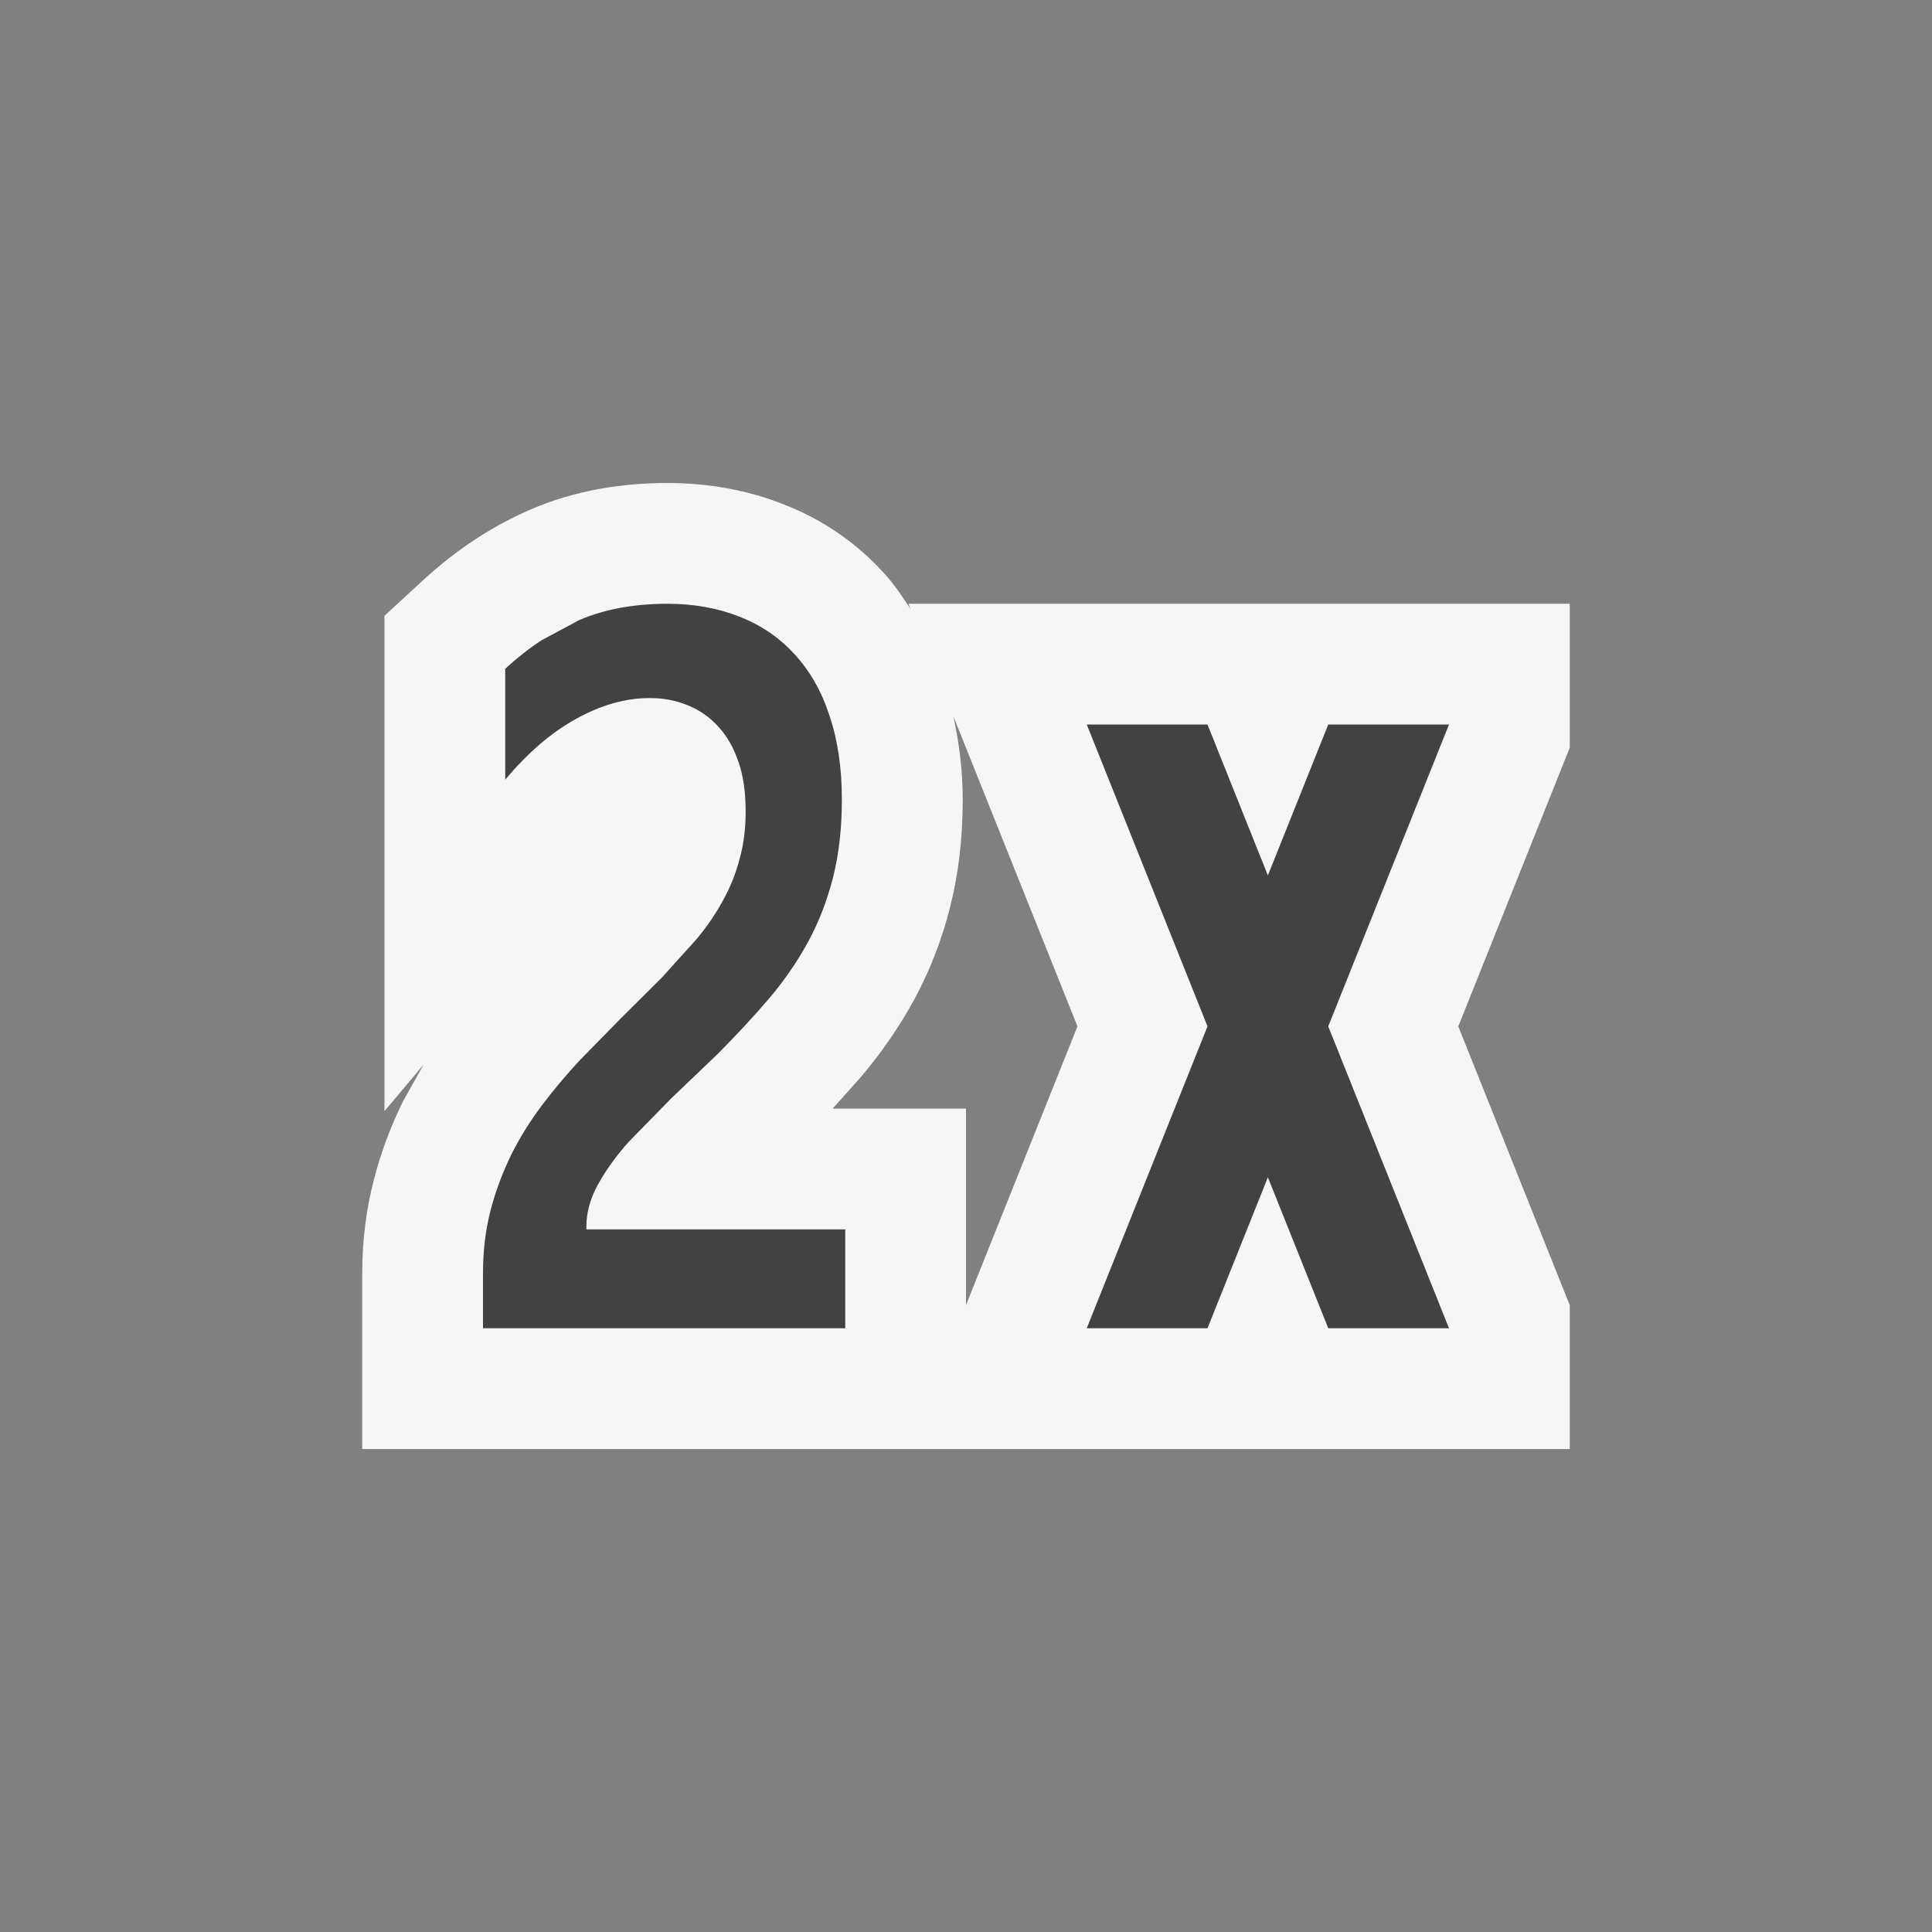
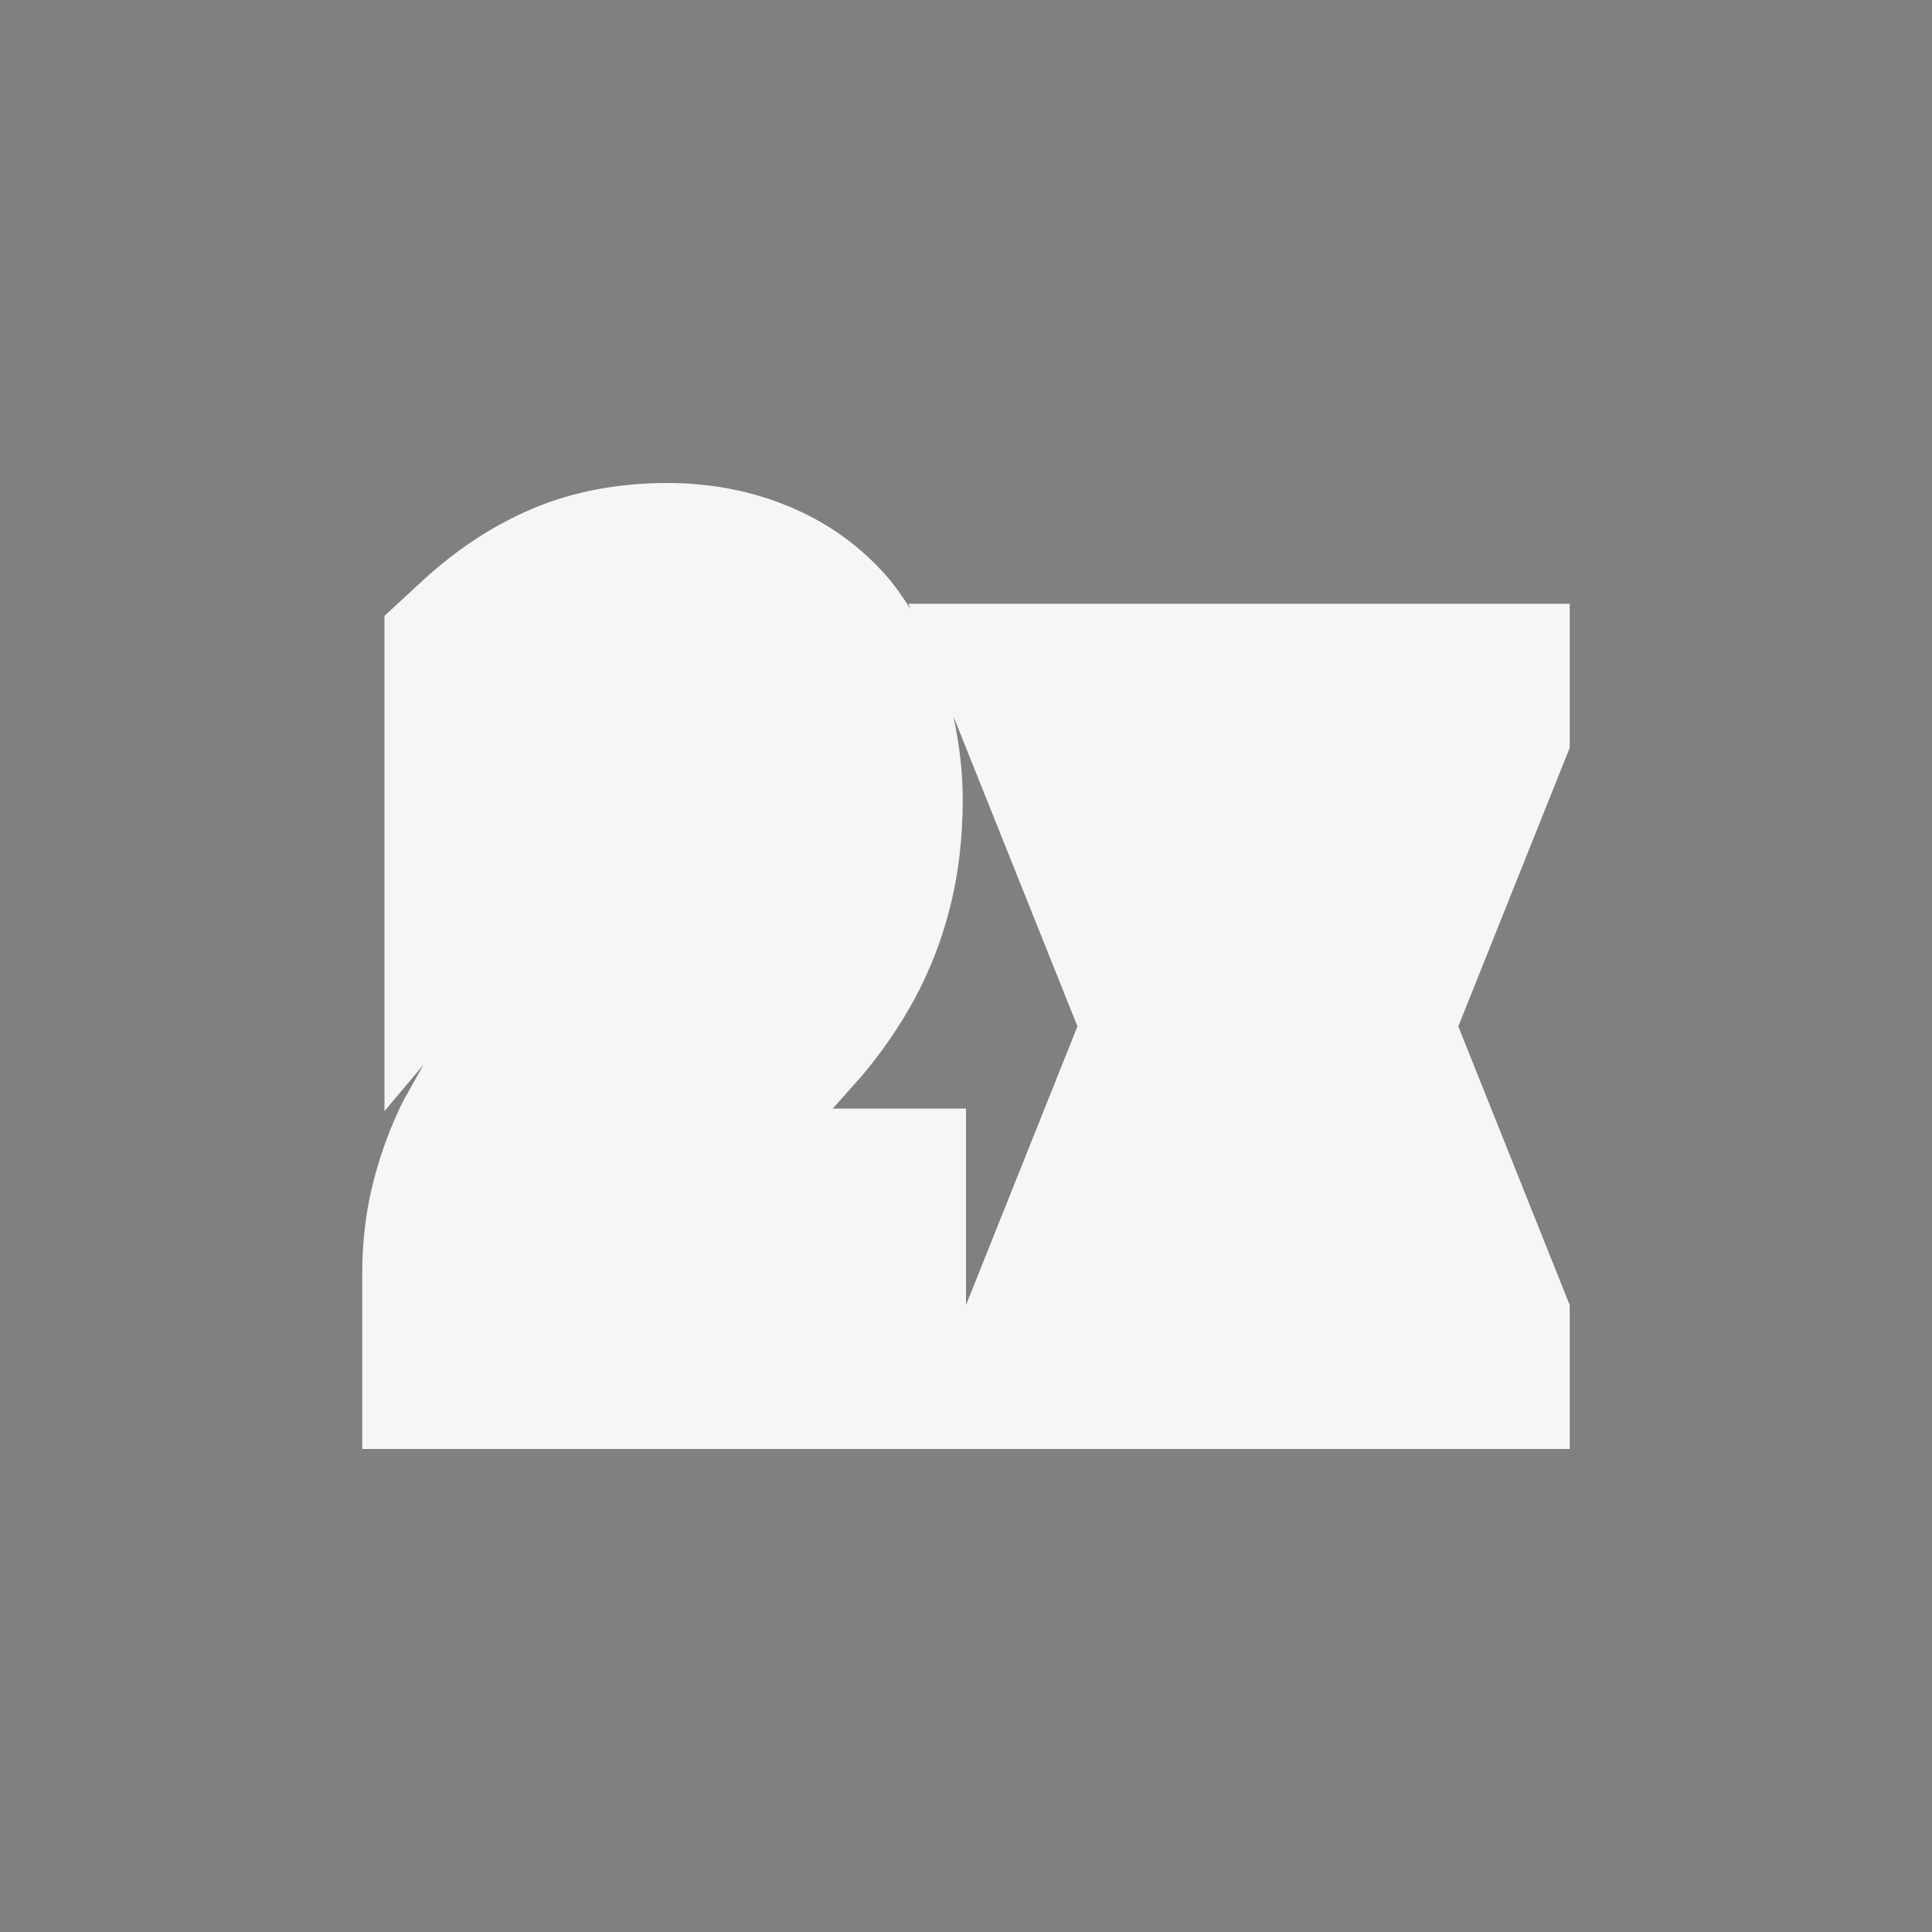
<svg xmlns="http://www.w3.org/2000/svg" width="16" height="16">
  <rect width="100%" height="100%" fill="#808080" stroke="none" />
  <style type="text/css">.icon-canvas-transparent{opacity:0;fill:#F6F6F6;} .icon-vs-out{fill:#F6F6F6;} .icon-vs-bg{fill:#424242;}</style>
-   <path class="icon-canvas-transparent" d="M16 16h-16v-16h16v16z" id="canvas" />
  <path class="icon-vs-out" d="M13 10.809l-.923-2.309.923-2.308v-1.192h-5.477l.018.045c-.07-.108-.143-.216-.227-.306-.229-.25-.51-.441-.827-.563-.295-.117-.619-.176-.964-.176-.197 0-.385.018-.56.049-.193.035-.38.09-.554.164-.162.069-.32.153-.472.253-.145.095-.291.209-.431.337l-.322.297v4.102l.323-.384-.168.3c-.103.208-.184.426-.241.646-.065.245-.098.507-.098.779v1.457h10v-1.191zm-5-.001v-1.627h-1.104l.237-.266c.168-.198.315-.412.441-.642.128-.238.228-.495.295-.764.069-.273.104-.572.104-.888 0-.244-.031-.47-.077-.688l1.027 2.567-.923 2.308z" id="outline" />
-   <path class="icon-vs-bg" d="M11 8.5l1 2.5h-1l-.5-1.25-.5 1.25h-1l1-2.5-1-2.5h1l.5 1.25.5-1.25h1l-1 2.5zm-4 1.681h-2.144v-.021c0-.118.032-.235.097-.352.064-.116.148-.233.252-.35l.35-.358.393-.376c.154-.156.296-.308.422-.456.126-.148.233-.305.323-.469.089-.165.158-.344.206-.533.048-.19.073-.406.073-.645 0-.264-.035-.496-.104-.699-.067-.203-.165-.373-.292-.508-.125-.137-.277-.239-.457-.309-.178-.07-.377-.105-.596-.105-.134 0-.263.012-.382.033-.12.022-.234.055-.342.101l-.315.169c-.101.066-.203.146-.3.236v.918c.189-.226.386-.394.591-.506.205-.113.407-.17.605-.17.115 0 .221.02.318.061.098.04.182.099.252.177.072.078.127.176.166.292.041.116.059.254.059.41 0 .143-.016.273-.051.396-.032.123-.079.238-.141.348-.06.11-.134.217-.22.319l-.284.314-.338.336-.338.345c-.112.12-.215.243-.312.371-.096.127-.182.264-.255.408-.07.144-.129.297-.172.461-.043.163-.064.338-.064.524v.457h3v-.819z" id="iconBg" />
</svg>